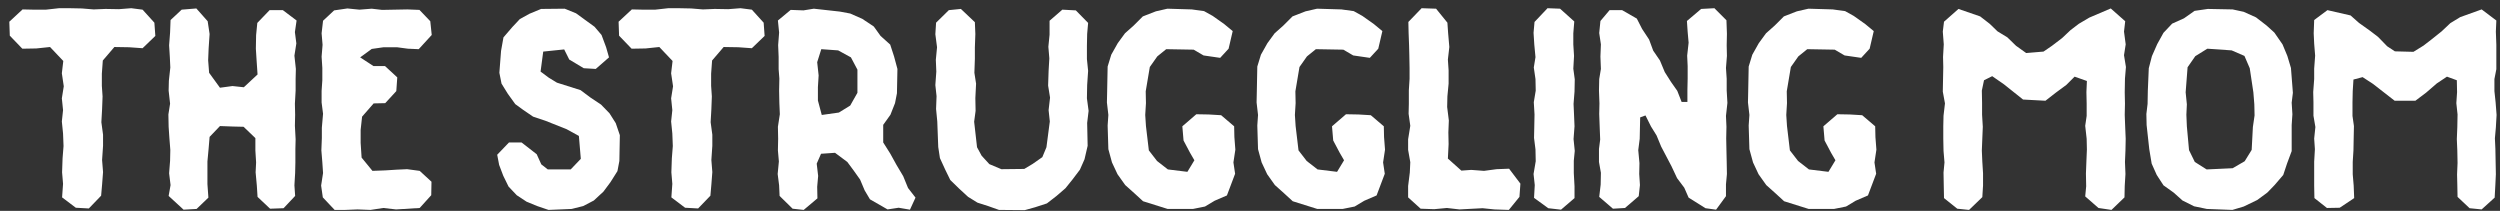
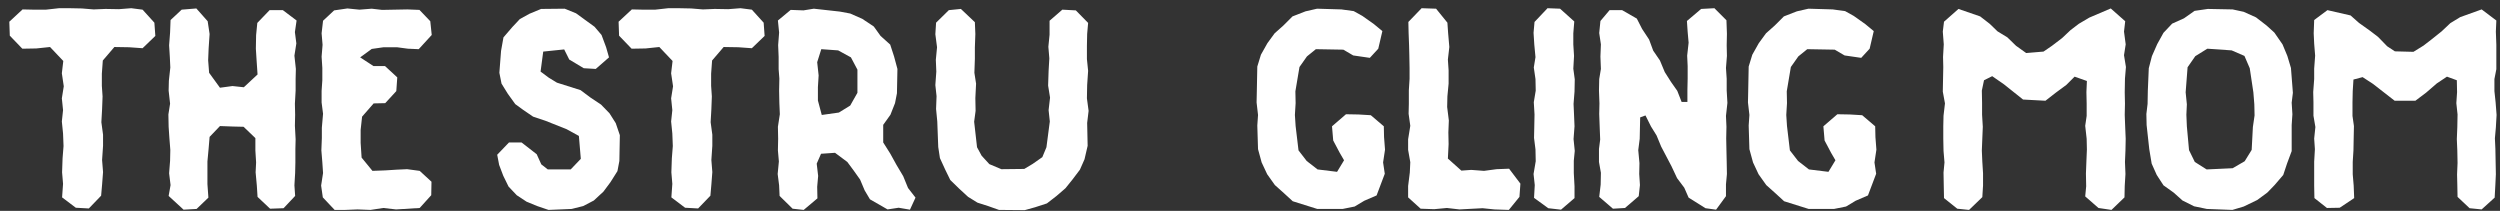
<svg xmlns="http://www.w3.org/2000/svg" width="249" height="21" viewBox="0 0 249 21" fill="none">
  <rect x="0" y="0" width="249" height="21" fill="#333333" stroke="none" />
  <path d="M6.184 19.659L6.28 18.314L6.184 17.163L6.232 15.771L6.328 14.546L6.28 13.299L6.16 12.098L6.28 10.97L6.16 9.794L6.352 8.594L6.16 7.298L6.304 6.074L4.984 4.682L3.616 4.826L2.224 4.85L0.976 3.554L0.928 2.162L2.248 0.938L3.328 0.962H4.576L5.872 0.818H6.976L8.152 0.842L9.328 0.938L10.504 0.89L11.848 0.914L13.072 0.818L14.2 0.962L15.376 2.258L15.472 3.578L14.2 4.802L12.856 4.706L11.392 4.682L10.24 6.026L10.144 7.346V8.546L10.216 9.602L10.168 10.874L10.096 12.171L10.264 13.418V14.523L10.168 15.938L10.264 17.139L10.168 18.387L10.072 19.491L8.848 20.762L7.552 20.691L6.184 19.659Z" fill="white" />
  <path d="M16.796 19.515L16.988 18.434L16.844 17.259L16.94 16.011L16.964 14.931L16.868 13.707L16.796 12.627L16.772 11.402L16.94 10.322L16.796 9.026L16.82 8.042L16.964 6.722L16.916 5.69L16.844 4.514L16.94 3.242L16.988 1.994L18.092 0.962L19.556 0.842L20.684 2.114L20.876 3.386L20.78 4.826L20.732 6.002L20.828 7.25L21.908 8.738L23.156 8.57L24.284 8.69L25.652 7.418L25.556 6.002L25.484 4.85L25.508 3.506L25.628 2.282L26.852 1.01H28.172L29.54 2.042L29.372 3.194L29.516 4.322L29.324 5.546L29.468 6.866L29.444 7.85V9.026L29.372 10.322L29.396 11.427L29.372 12.53L29.444 13.874L29.42 14.835V16.178L29.396 17.235L29.324 18.459L29.396 19.515L28.244 20.738L26.9 20.787L25.652 19.61L25.58 18.483L25.46 17.163L25.508 16.178L25.436 15.002V13.755L24.26 12.627L23.204 12.602L21.908 12.555L20.876 13.634L20.78 14.787L20.66 16.082V18.338L20.756 19.683L19.58 20.811L18.284 20.883L16.796 19.515Z" fill="white" />
  <path d="M32.152 19.659L31.984 18.483L32.176 17.235L32.104 16.154L32.008 14.979L32.056 13.755V12.723L32.176 11.331L32.032 10.203V9.05L32.104 7.994V6.77L32.032 5.642L32.128 4.466L32.032 3.314L32.176 2.066L33.28 1.034L34.6 0.842L35.8 0.962L37.024 0.866L38.056 0.986L40.576 0.938L41.776 0.986L42.856 2.114L43 3.482L41.704 4.898L40.624 4.85L39.544 4.706H38.2L37.024 4.874L35.872 5.714L37.192 6.578H38.344L39.568 7.706L39.472 9.074L38.368 10.274L37.216 10.299L36.064 11.618L35.92 12.938V14.235L36.016 15.698L37.096 17.018L38.368 16.971L39.52 16.898L40.552 16.851L41.8 17.018L42.976 18.099L42.952 19.442L41.8 20.715L39.448 20.858L38.176 20.715L36.904 20.907L35.608 20.858L34.384 20.907H33.328L32.152 19.659Z" fill="white" />
  <path d="M54.633 20.907L53.505 20.523L52.449 20.09L51.465 19.442L50.649 18.578L50.121 17.498L49.713 16.419L49.521 15.411L50.697 14.187H51.945L53.457 15.363L53.913 16.37L54.561 16.875H56.841L57.849 15.819L57.657 13.539L56.433 12.867L54.321 12.027L53.097 11.618L52.113 10.947L51.321 10.37L50.577 9.338L49.953 8.33L49.737 7.25L49.905 5.066L50.145 3.722L51.033 2.69L51.777 1.898L52.737 1.37L53.889 0.89L56.241 0.866L57.369 1.322L59.217 2.666L59.913 3.482L60.369 4.706L60.657 5.714L59.337 6.866L58.137 6.794L56.697 5.93L56.193 4.922L54.105 5.138L53.841 7.13L54.681 7.754L55.473 8.234L57.825 8.978L58.785 9.698L59.865 10.418L60.705 11.283L61.329 12.267L61.737 13.466L61.689 16.035L61.497 17.043L60.801 18.146L60.105 19.082L59.145 19.971L58.089 20.523L56.937 20.811L54.633 20.907Z" fill="white" />
  <path d="M66.868 19.659L66.964 18.314L66.868 17.163L66.916 15.771L67.012 14.546L66.964 13.299L66.844 12.098L66.964 10.97L66.844 9.794L67.036 8.594L66.844 7.298L66.988 6.074L65.668 4.682L64.3 4.826L62.908 4.85L61.66 3.554L61.612 2.162L62.932 0.938L64.012 0.962H65.26L66.556 0.818H67.66L68.836 0.842L70.012 0.938L71.188 0.89L72.532 0.914L73.756 0.818L74.884 0.962L76.06 2.258L76.156 3.578L74.884 4.802L73.54 4.706L72.076 4.682L70.924 6.026L70.828 7.346V8.546L70.9 9.602L70.852 10.874L70.78 12.171L70.948 13.418V14.523L70.852 15.938L70.948 17.139L70.852 18.387L70.756 19.491L69.532 20.762L68.236 20.691L66.868 19.659Z" fill="white" />
  <path d="M77.648 19.515L77.6 18.459L77.456 17.331L77.576 16.082L77.48 14.979L77.504 13.826L77.48 12.627L77.672 11.379L77.624 10.251L77.6 9.026L77.624 7.826L77.552 6.89V5.666L77.504 4.49L77.6 3.242L77.48 2.042L78.752 0.986L80.024 1.034L81.056 0.866L83.648 1.154L84.68 1.346L85.88 1.874L87.032 2.642L87.704 3.578L88.664 4.442L89.048 5.618L89.384 6.866L89.336 9.29L89.144 10.274L88.688 11.427L87.968 12.434V14.187L88.664 15.29L89.288 16.419L89.96 17.547L90.44 18.723L91.184 19.683L90.632 20.883L89.504 20.691L88.4 20.858L86.648 19.851L86.12 18.962L85.664 17.883L85.016 16.971L84.392 16.131L83.168 15.219L81.776 15.315L81.344 16.299L81.488 17.523L81.392 18.602L81.416 19.755L80.048 20.907L78.944 20.787L77.648 19.515ZM81.848 11.45L83.552 11.21L84.68 10.514L85.4 9.242V6.938L84.752 5.714L83.48 5.018L81.8 4.898L81.392 6.194L81.536 7.514L81.464 8.69V10.011L81.848 11.45Z" fill="white" />
  <path d="M99.497 20.907L98.417 20.523L97.361 20.186L96.425 19.61L95.537 18.794L94.649 17.93L94.145 16.898L93.617 15.746L93.449 14.643L93.353 12.098L93.233 10.851L93.281 9.578L93.161 8.474L93.257 7.13L93.209 5.954L93.329 4.706L93.161 3.41L93.233 2.258L94.505 1.01L95.705 0.89L97.097 2.21L97.145 3.386L97.097 4.73V5.858L97.049 7.25L97.217 8.33L97.145 9.77L97.169 11.043L97.025 12.123L97.313 14.666L97.769 15.507L98.537 16.346L99.737 16.851L102.017 16.826L102.857 16.323L103.817 15.65L104.225 14.666L104.561 12.098L104.441 10.97L104.585 9.722L104.393 8.522L104.441 7.058L104.513 5.81L104.417 4.658L104.537 3.458V2.066L105.809 0.962L107.153 1.034L108.377 2.282L108.281 3.386L108.257 4.562V5.882L108.377 7.058L108.281 8.474L108.257 9.794L108.425 11.043L108.281 12.242L108.329 14.523L108.017 15.867L107.561 16.898L106.817 17.883L106.121 18.747L105.233 19.515L104.273 20.259L103.097 20.642L102.065 20.93L99.497 20.907Z" fill="white" />
-   <path d="M116.297 20.811L113.849 20.043L112.985 19.25L112.073 18.434L111.305 17.355L110.753 16.178L110.393 14.858L110.321 12.507L110.393 11.45L110.249 10.203L110.273 9.074L110.321 6.626L110.681 5.45L111.329 4.298L112.049 3.314L112.913 2.546L113.825 1.634L115.121 1.13L116.273 0.866L118.697 0.938L119.921 1.106L120.785 1.586L121.937 2.402L122.777 3.098L122.369 4.85L121.529 5.762L119.873 5.522L118.889 4.946L116.153 4.898L115.265 5.618L114.521 6.674L114.113 9.098L114.137 10.274L114.065 11.45L114.137 12.555L114.425 14.979L115.241 16.035L116.321 16.875L118.265 17.114L118.961 15.963L118.529 15.219L117.881 13.995L117.761 12.579L119.153 11.379L120.401 11.402L121.625 11.475L122.921 12.579L122.945 13.659L123.041 14.906L122.849 16.178L123.017 17.306L122.201 19.466L120.977 19.994L120.017 20.57L118.817 20.811H116.297Z" fill="white" />
  <path d="M131.204 20.811L128.756 20.043L127.892 19.25L126.98 18.434L126.212 17.355L125.66 16.178L125.3 14.858L125.228 12.507L125.3 11.45L125.156 10.203L125.18 9.074L125.228 6.626L125.588 5.45L126.236 4.298L126.956 3.314L127.82 2.546L128.732 1.634L130.028 1.13L131.18 0.866L133.604 0.938L134.828 1.106L135.692 1.586L136.844 2.402L137.684 3.098L137.276 4.85L136.436 5.762L134.78 5.522L133.796 4.946L131.06 4.898L130.172 5.618L129.428 6.674L129.02 9.098L129.044 10.274L128.972 11.45L129.044 12.555L129.332 14.979L130.148 16.035L131.228 16.875L133.172 17.114L133.868 15.963L133.436 15.219L132.788 13.995L132.668 12.579L134.06 11.379L135.308 11.402L136.532 11.475L137.828 12.579L137.852 13.659L137.948 14.906L137.756 16.178L137.924 17.306L137.108 19.466L135.884 19.994L134.924 20.57L133.724 20.811H131.204Z" fill="white" />
  <path d="M140.249 19.659V18.53L140.417 17.186L140.465 16.154L140.249 14.931V13.874L140.465 12.53L140.297 11.331L140.321 10.347V9.002L140.393 7.85V6.794L140.369 5.498L140.345 4.538L140.297 3.266L140.273 2.186L141.593 0.818L143.033 0.866L144.161 2.258L144.233 3.29L144.353 4.682L144.209 5.93L144.281 7.01V8.33L144.161 9.602L144.137 10.659L144.305 12.002L144.257 13.178L144.281 14.354L144.209 15.794L145.553 16.994L146.537 16.922L147.809 17.018L149.057 16.851L150.305 16.802L151.433 18.291L151.337 19.61L150.281 20.907L148.841 20.858L147.665 20.738L145.361 20.858L144.113 20.715L142.841 20.834L141.497 20.787L140.249 19.659Z" fill="white" />
  <path d="M152.79 19.706L152.862 18.434L152.742 17.331L152.958 16.058L152.934 14.883L152.79 13.73L152.814 12.65L152.838 11.402L152.766 10.178L152.958 9.026L152.934 7.874L152.766 6.722L152.934 5.69L152.814 4.418L152.742 3.266L152.838 2.186L154.134 0.818L155.382 0.866L156.798 2.138L156.702 3.314V4.418L156.774 5.57L156.702 6.842L156.846 7.898L156.822 9.122L156.726 10.347L156.774 11.427L156.822 12.579L156.726 13.851L156.846 15.027L156.75 16.011V17.235L156.822 18.555V19.73L155.478 20.883L154.206 20.738L152.79 19.706Z" fill="white" />
  <path d="M159.282 19.61L159.426 18.387L159.45 17.21L159.258 16.131V14.835L159.378 13.899L159.33 12.675L159.282 11.354L159.306 10.299L159.258 9.026L159.282 7.874L159.45 6.866L159.402 5.642L159.45 4.418L159.282 3.29L159.402 2.09L160.314 1.01H161.562L163.026 1.85L163.554 2.882L164.25 3.938L164.658 5.042L165.33 6.026L165.81 7.178L166.434 8.162L167.058 9.05L167.49 10.155H168.066V8.978L168.09 7.826V6.578L168.042 5.546L168.186 4.25L168.09 3.17L168.018 2.09L169.434 0.89L170.754 0.818L171.954 2.018L172.002 3.362L171.978 4.514L172.002 5.57L171.906 6.77L171.978 7.85V9.002L172.05 10.251L171.906 11.546L171.954 12.627L171.93 13.778L171.954 14.979L171.978 16.058L172.002 17.331L171.906 18.363V19.538L170.922 20.883L169.866 20.738L168.186 19.683L167.754 18.698L167.034 17.738L166.482 16.562L165.45 14.595L164.994 13.491L164.442 12.602L163.89 11.498L163.362 11.691L163.338 12.723L163.314 13.826L163.17 14.954L163.29 16.25L163.266 17.331L163.338 18.434L163.218 19.538L161.85 20.715L160.65 20.787L159.282 19.61Z" fill="white" />
  <path d="M180.145 20.811L177.697 20.043L176.833 19.25L175.921 18.434L175.153 17.355L174.601 16.178L174.241 14.858L174.169 12.507L174.241 11.45L174.097 10.203L174.121 9.074L174.169 6.626L174.529 5.45L175.177 4.298L175.897 3.314L176.761 2.546L177.673 1.634L178.969 1.13L180.121 0.866L182.545 0.938L183.769 1.106L184.633 1.586L185.785 2.402L186.625 3.098L186.217 4.85L185.377 5.762L183.721 5.522L182.737 4.946L180.001 4.898L179.113 5.618L178.369 6.674L177.961 9.098L177.985 10.274L177.913 11.45L177.985 12.555L178.273 14.979L179.089 16.035L180.169 16.875L182.113 17.114L182.809 15.963L182.377 15.219L181.729 13.995L181.609 12.579L183.001 11.379L184.249 11.402L185.473 11.475L186.769 12.579L186.793 13.659L186.889 14.906L186.697 16.178L186.865 17.306L186.049 19.466L184.825 19.994L183.865 20.57L182.665 20.811H180.145Z" fill="white" />
  <path d="M195.063 0.89L197.223 1.634L198.183 2.378L198.951 3.122L199.935 3.722L200.799 4.562L201.807 5.282L203.535 5.138L204.375 4.562L205.383 3.794L206.223 3.002L207.039 2.378L208.095 1.754L210.231 0.842L211.671 2.114L211.551 3.146L211.719 4.418L211.551 5.498L211.743 6.674L211.647 7.826L211.623 9.194L211.647 10.322L211.623 11.45L211.671 12.698L211.719 13.826L211.695 15.002L211.647 16.131L211.695 17.331L211.623 18.53L211.599 19.659L210.303 20.907L209.007 20.715L207.687 19.562L207.783 18.555L207.759 17.282L207.807 16.035L207.855 14.883L207.831 13.826L207.687 12.53L207.831 11.546V10.322L207.807 9.17L207.855 8.066L206.631 7.634L205.815 8.45L204.711 9.266L203.727 10.034L201.495 9.914L199.599 8.402L198.423 7.586L197.607 7.994L197.391 9.026L197.415 10.251V11.427L197.487 12.627L197.439 13.778L197.391 15.002L197.439 16.107L197.511 17.259V18.483L197.439 19.634L196.119 20.907L194.943 20.787L193.623 19.73L193.599 18.506L193.575 17.186L193.671 16.178L193.575 15.027L193.551 13.803V12.579L193.575 11.523L193.719 10.299L193.503 9.122L193.551 6.674L193.527 5.666L193.599 4.418L193.503 3.146L193.623 2.162L195.063 0.89Z" fill="white" />
  <path d="M219.803 20.811L218.531 20.547L217.379 19.971L216.491 19.178L215.483 18.459L214.811 17.427L214.307 16.299L214.067 14.858L213.803 12.459L213.779 11.354L213.899 10.347L213.923 9.05L214.019 6.794L214.331 5.594L214.859 4.394L215.483 3.266L216.347 2.354L217.523 1.826L218.579 1.082L219.899 0.89L222.371 0.938L223.475 1.178L224.699 1.73L225.755 2.546L226.523 3.242L227.339 4.418L227.819 5.57L228.179 6.77L228.371 9.242L228.251 10.226L228.323 11.379L228.251 12.459V15.05L227.795 16.274L227.411 17.427L226.547 18.434L225.827 19.178L224.819 19.922L223.475 20.57L222.347 20.907L219.803 20.811ZM222.371 16.755L223.571 16.058L224.267 14.931L224.387 12.65L224.555 11.498L224.531 10.395L224.435 9.194L224.075 6.794L223.547 5.57L222.275 5.018L219.851 4.85L218.651 5.594L217.883 6.698L217.691 9.194L217.811 10.395L217.763 11.427L217.811 12.579L218.027 14.954L218.603 16.131L219.779 16.875L222.371 16.755Z" fill="white" />
  <path d="M231.812 1.01L234.116 1.538L234.956 2.282L236.036 3.05L236.852 3.674L237.764 4.61L238.532 5.114L240.38 5.162L241.388 4.538L242.228 3.89L243.188 3.122L244.052 2.306L245.036 1.706L247.172 0.938L248.636 2.042L248.588 3.146L248.636 4.466V6.89L248.444 7.874V9.074L248.564 10.203L248.66 11.45L248.588 12.698L248.492 13.778L248.54 14.835L248.588 17.355L248.54 18.363L248.468 19.683L247.172 20.858L245.972 20.738L244.772 19.61L244.748 18.363L244.724 17.378L244.772 16.227L244.748 15.002L244.7 13.851L244.748 12.675L244.772 11.402L244.652 10.274L244.724 9.17L244.7 7.994L243.716 7.634L242.708 8.306L241.652 9.218L240.572 10.034H238.508L236.348 8.354L235.316 7.682L234.404 7.922L234.332 9.074L234.308 10.203V11.546L234.452 12.555L234.428 13.707L234.404 14.979L234.332 16.131V17.355L234.428 18.506L234.476 19.73L233.036 20.691L231.764 20.715L230.516 19.73L230.492 18.483V16.107L230.564 14.858L230.492 13.803L230.612 12.65L230.42 11.523V10.178L230.396 9.17L230.492 7.874V6.842L230.588 5.546L230.492 4.346L230.444 3.314L230.492 1.994L231.812 1.01Z" fill="white" />
</svg>